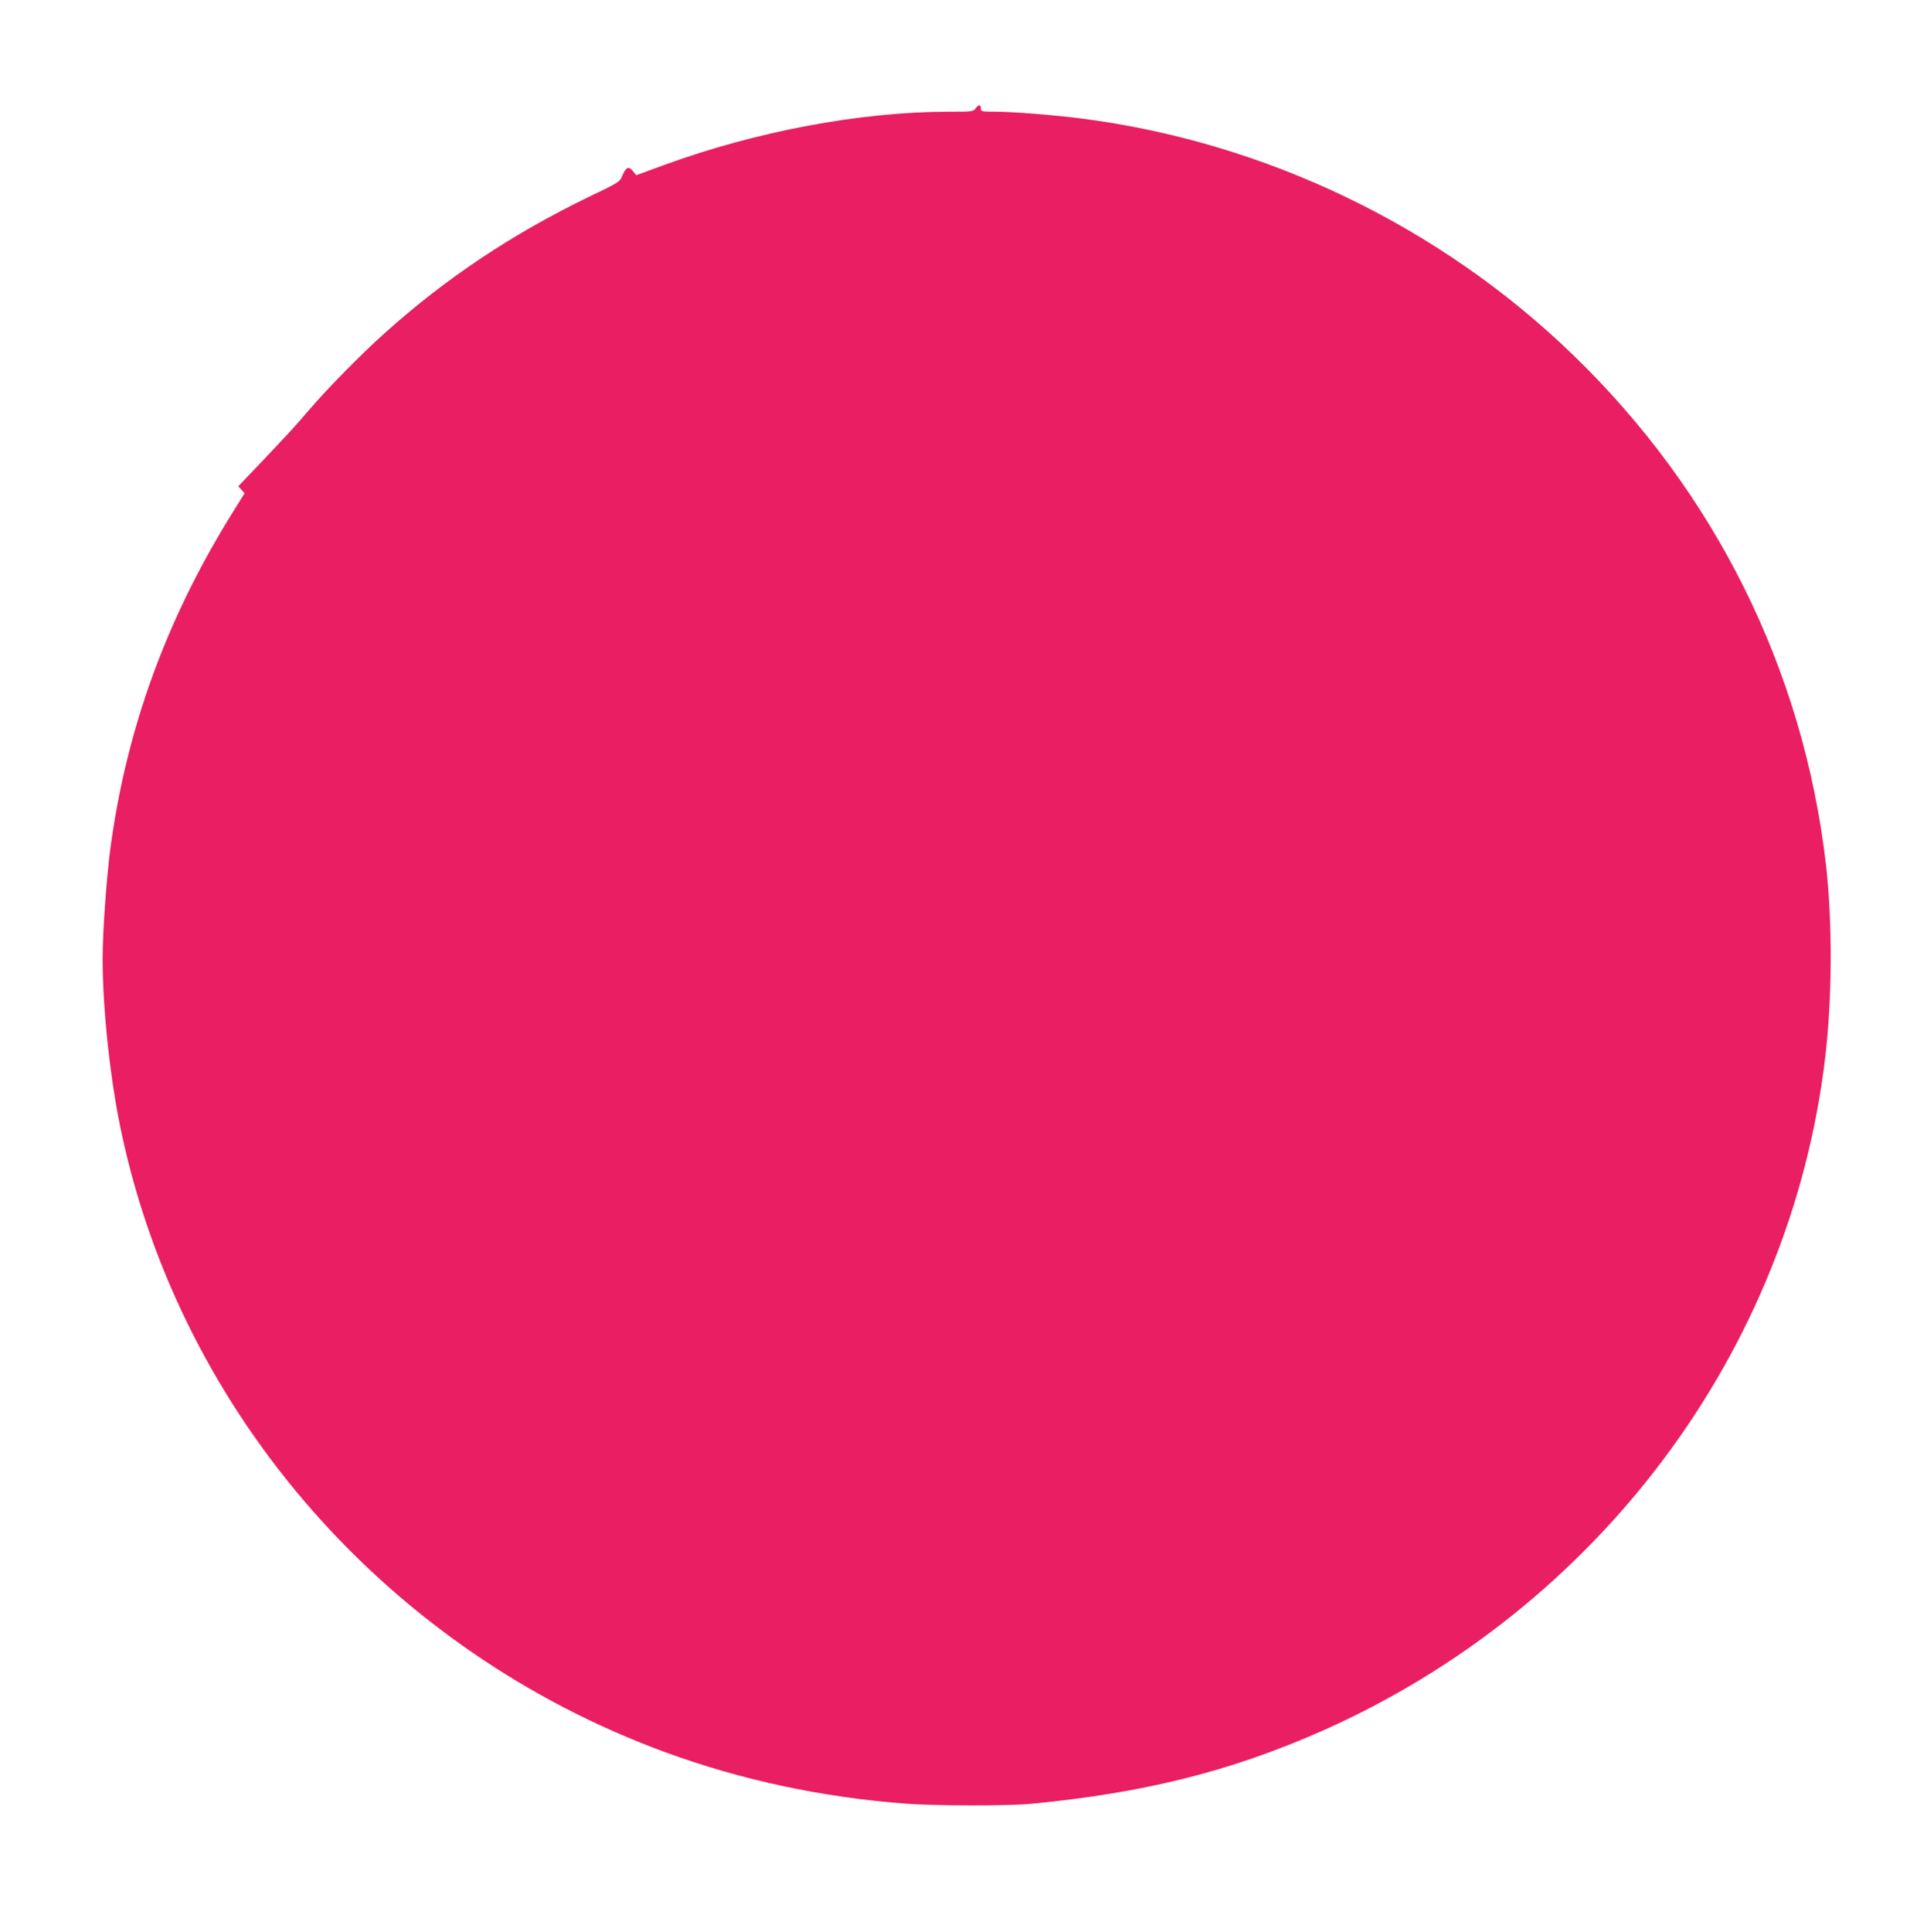
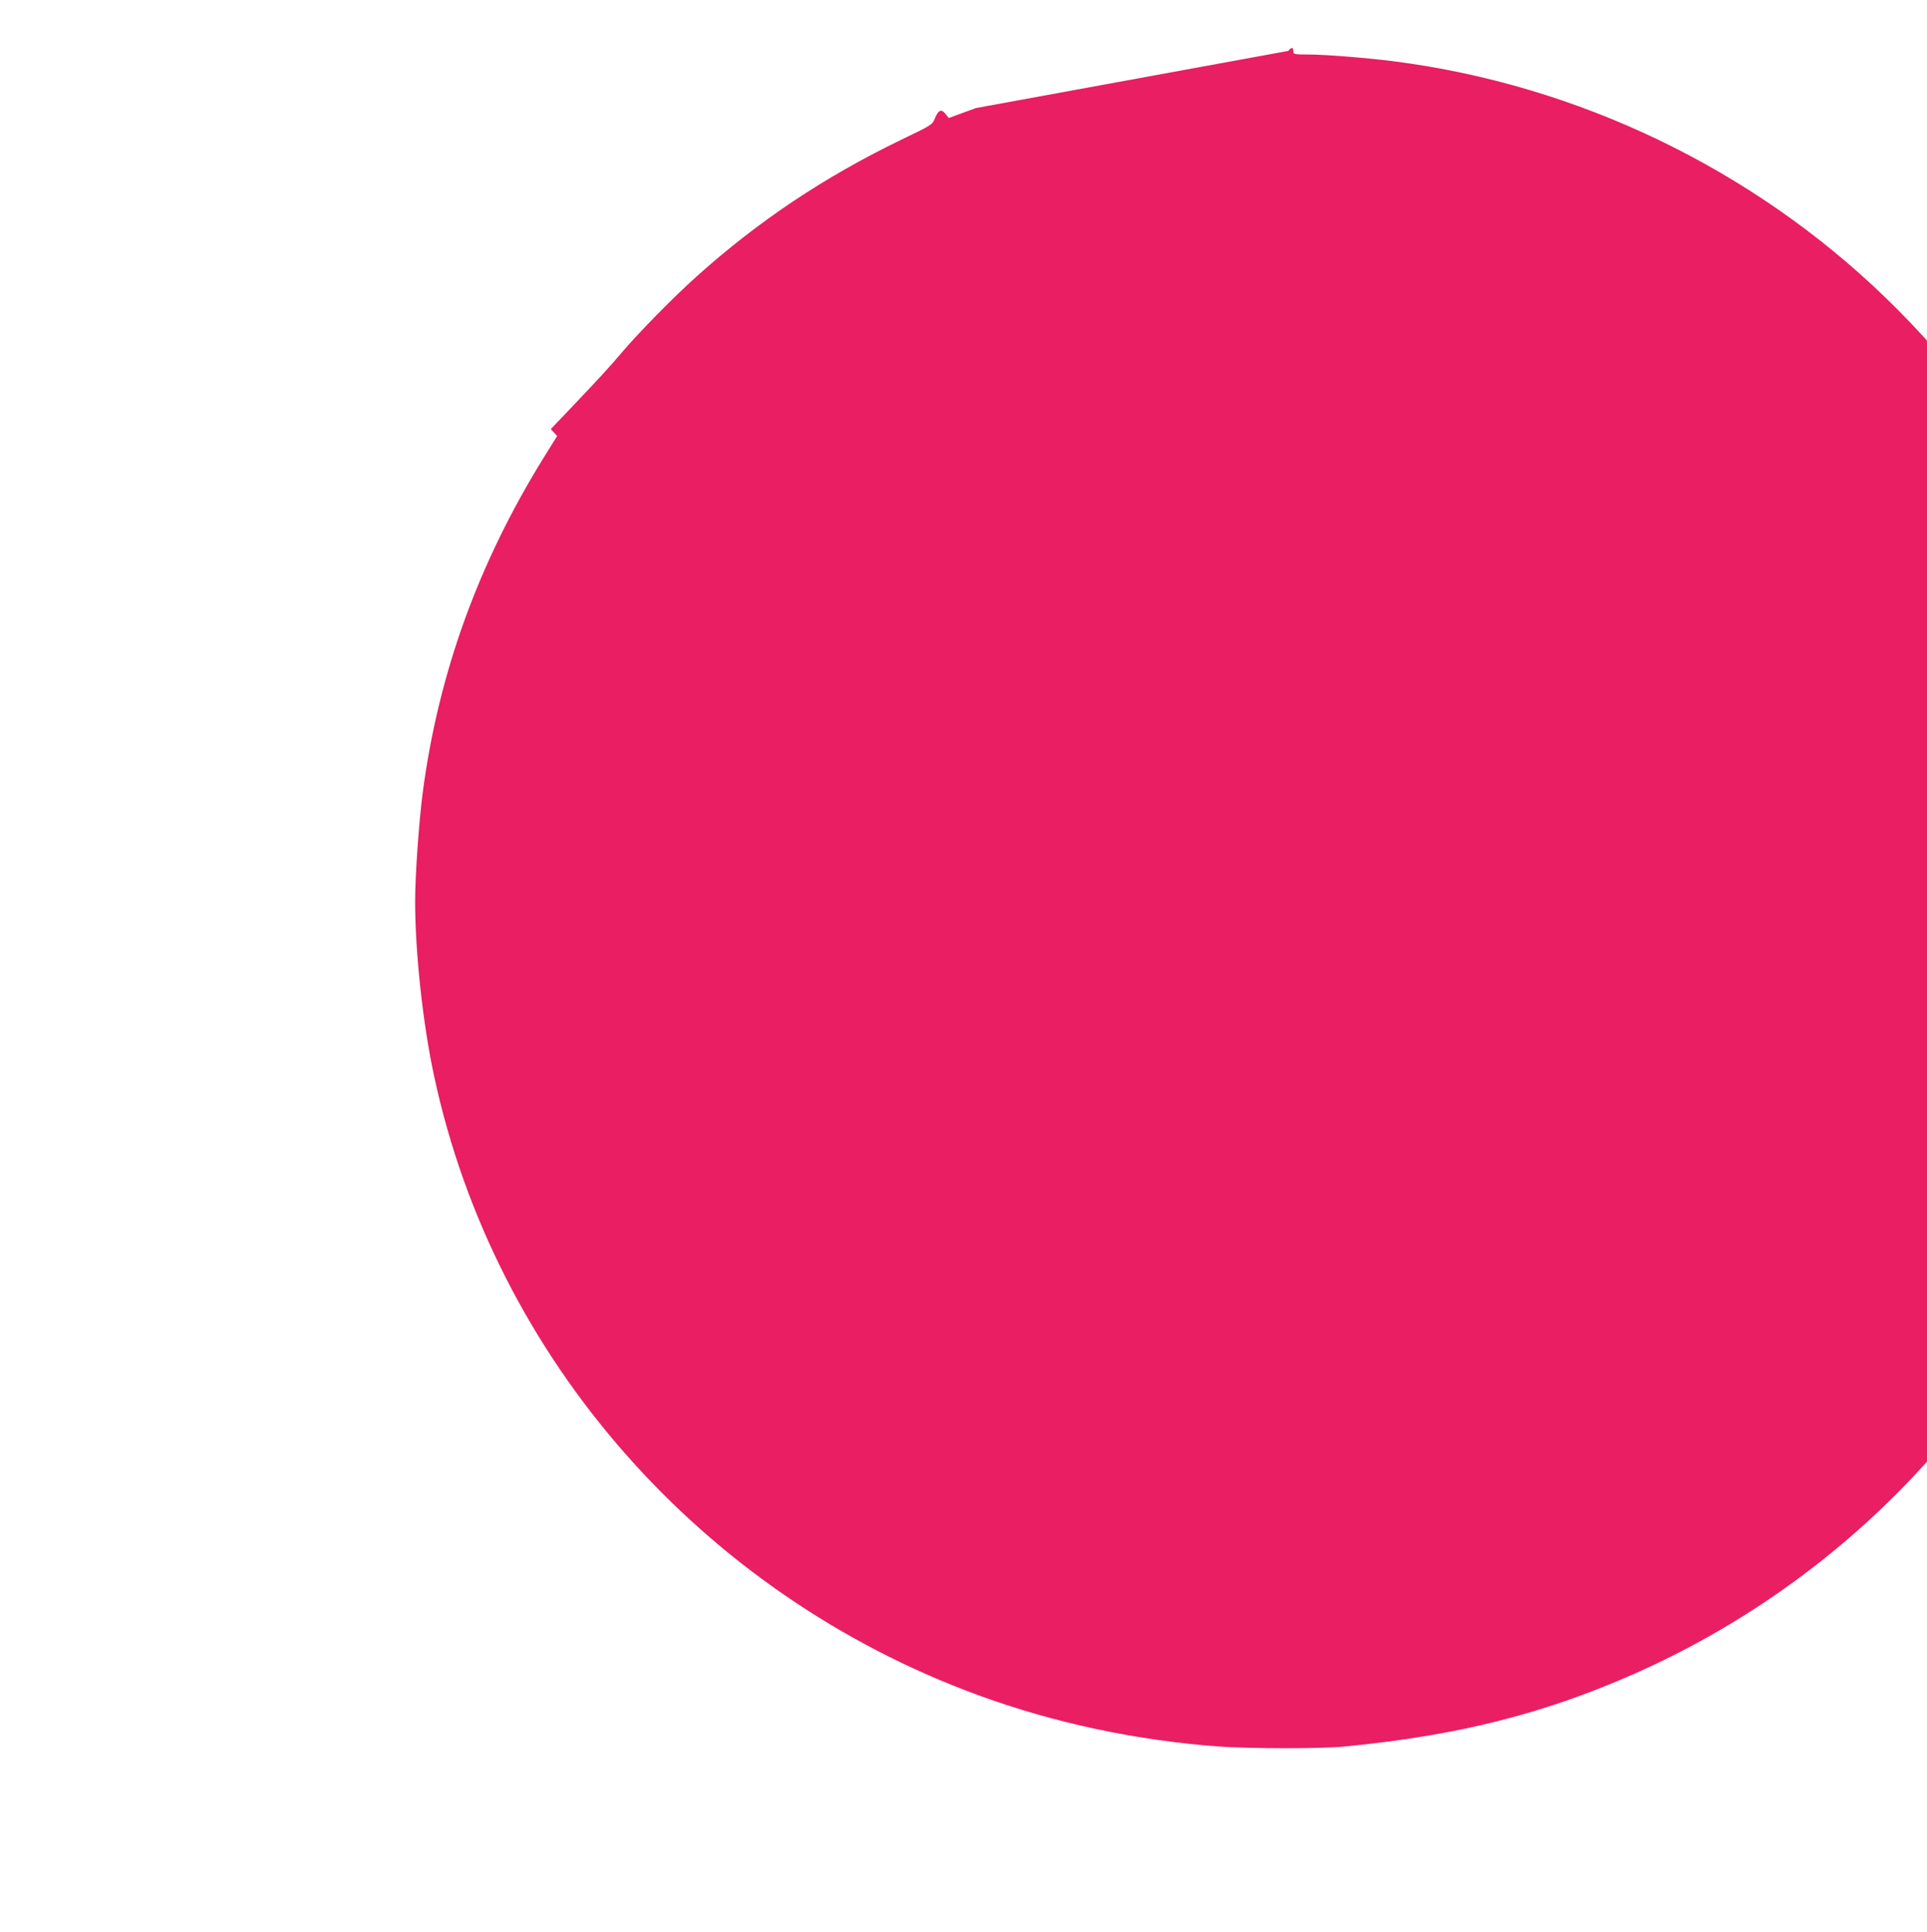
<svg xmlns="http://www.w3.org/2000/svg" version="1.0" width="1277pt" height="1280pt" viewBox="0 0 1277 1280" preserveAspectRatio="xMidYMid meet">
  <g transform="translate(0,1280) scale(0.1,-0.1)" fill="#e91e63" stroke="none">
-     <path d="M6467 12084 c-18 -24 -21 -24 -180 -24 -586 -1 -1277 -130 -1891 -355 l-180 -66 -21 27 c-28 35 -47 27 -70 -28 -18 -44 -20 -45 -224 -143 -510 -247 -946 -538 -1355 -905 -153 -137 -387 -375 -501 -510 -85 -100 -147 -167 -344 -374 l-122 -128 21 -23 21 -23 -89 -143 c-434 -701 -698 -1431 -802 -2221 -25 -196 -50 -545 -50 -718 0 -340 51 -813 126 -1160 401 -1869 1771 -3428 3604 -4100 505 -185 1046 -300 1600 -341 205 -14 675 -15 825 0 750 72 1319 215 1922 481 1830 809 3106 2513 3338 4460 47 393 49 907 5 1285 -150 1287 -733 2462 -1675 3373 -883 855 -2041 1411 -3260 1567 -180 23 -457 45 -567 45 -90 0 -98 2 -98 19 0 30 -13 32 -33 5z" />
+     <path d="M6467 12084 l-180 -66 -21 27 c-28 35 -47 27 -70 -28 -18 -44 -20 -45 -224 -143 -510 -247 -946 -538 -1355 -905 -153 -137 -387 -375 -501 -510 -85 -100 -147 -167 -344 -374 l-122 -128 21 -23 21 -23 -89 -143 c-434 -701 -698 -1431 -802 -2221 -25 -196 -50 -545 -50 -718 0 -340 51 -813 126 -1160 401 -1869 1771 -3428 3604 -4100 505 -185 1046 -300 1600 -341 205 -14 675 -15 825 0 750 72 1319 215 1922 481 1830 809 3106 2513 3338 4460 47 393 49 907 5 1285 -150 1287 -733 2462 -1675 3373 -883 855 -2041 1411 -3260 1567 -180 23 -457 45 -567 45 -90 0 -98 2 -98 19 0 30 -13 32 -33 5z" />
  </g>
</svg>